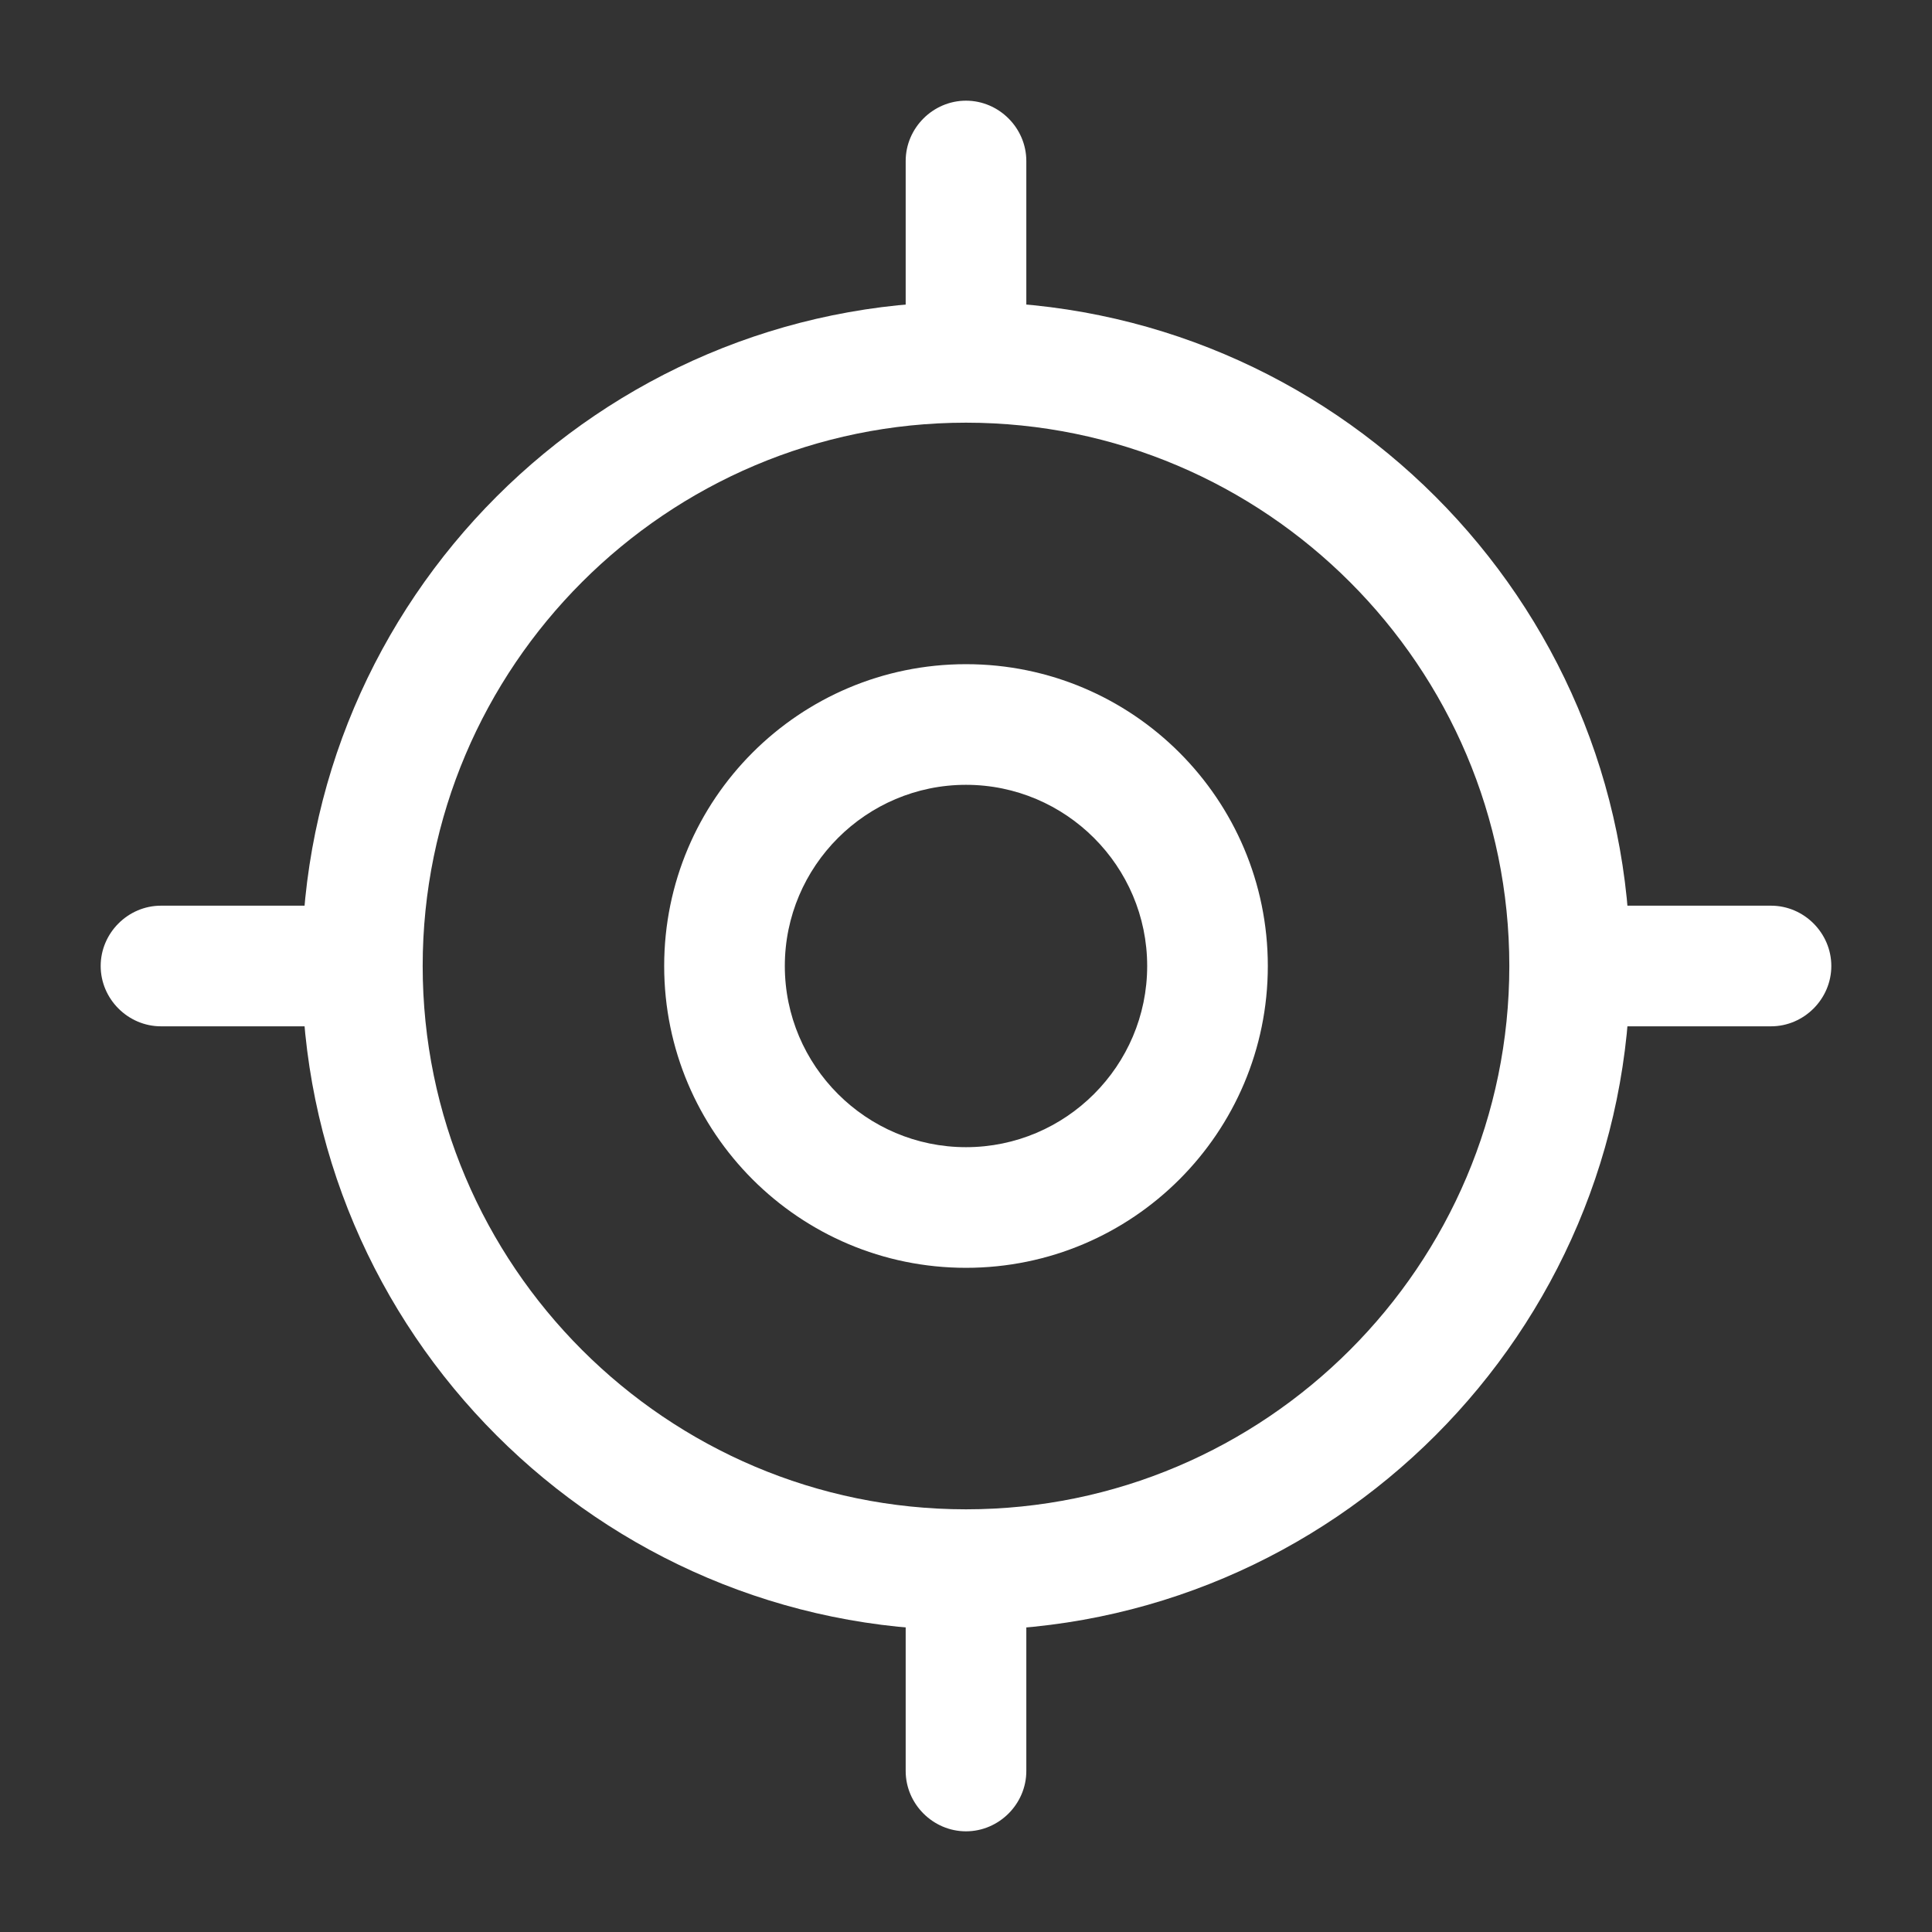
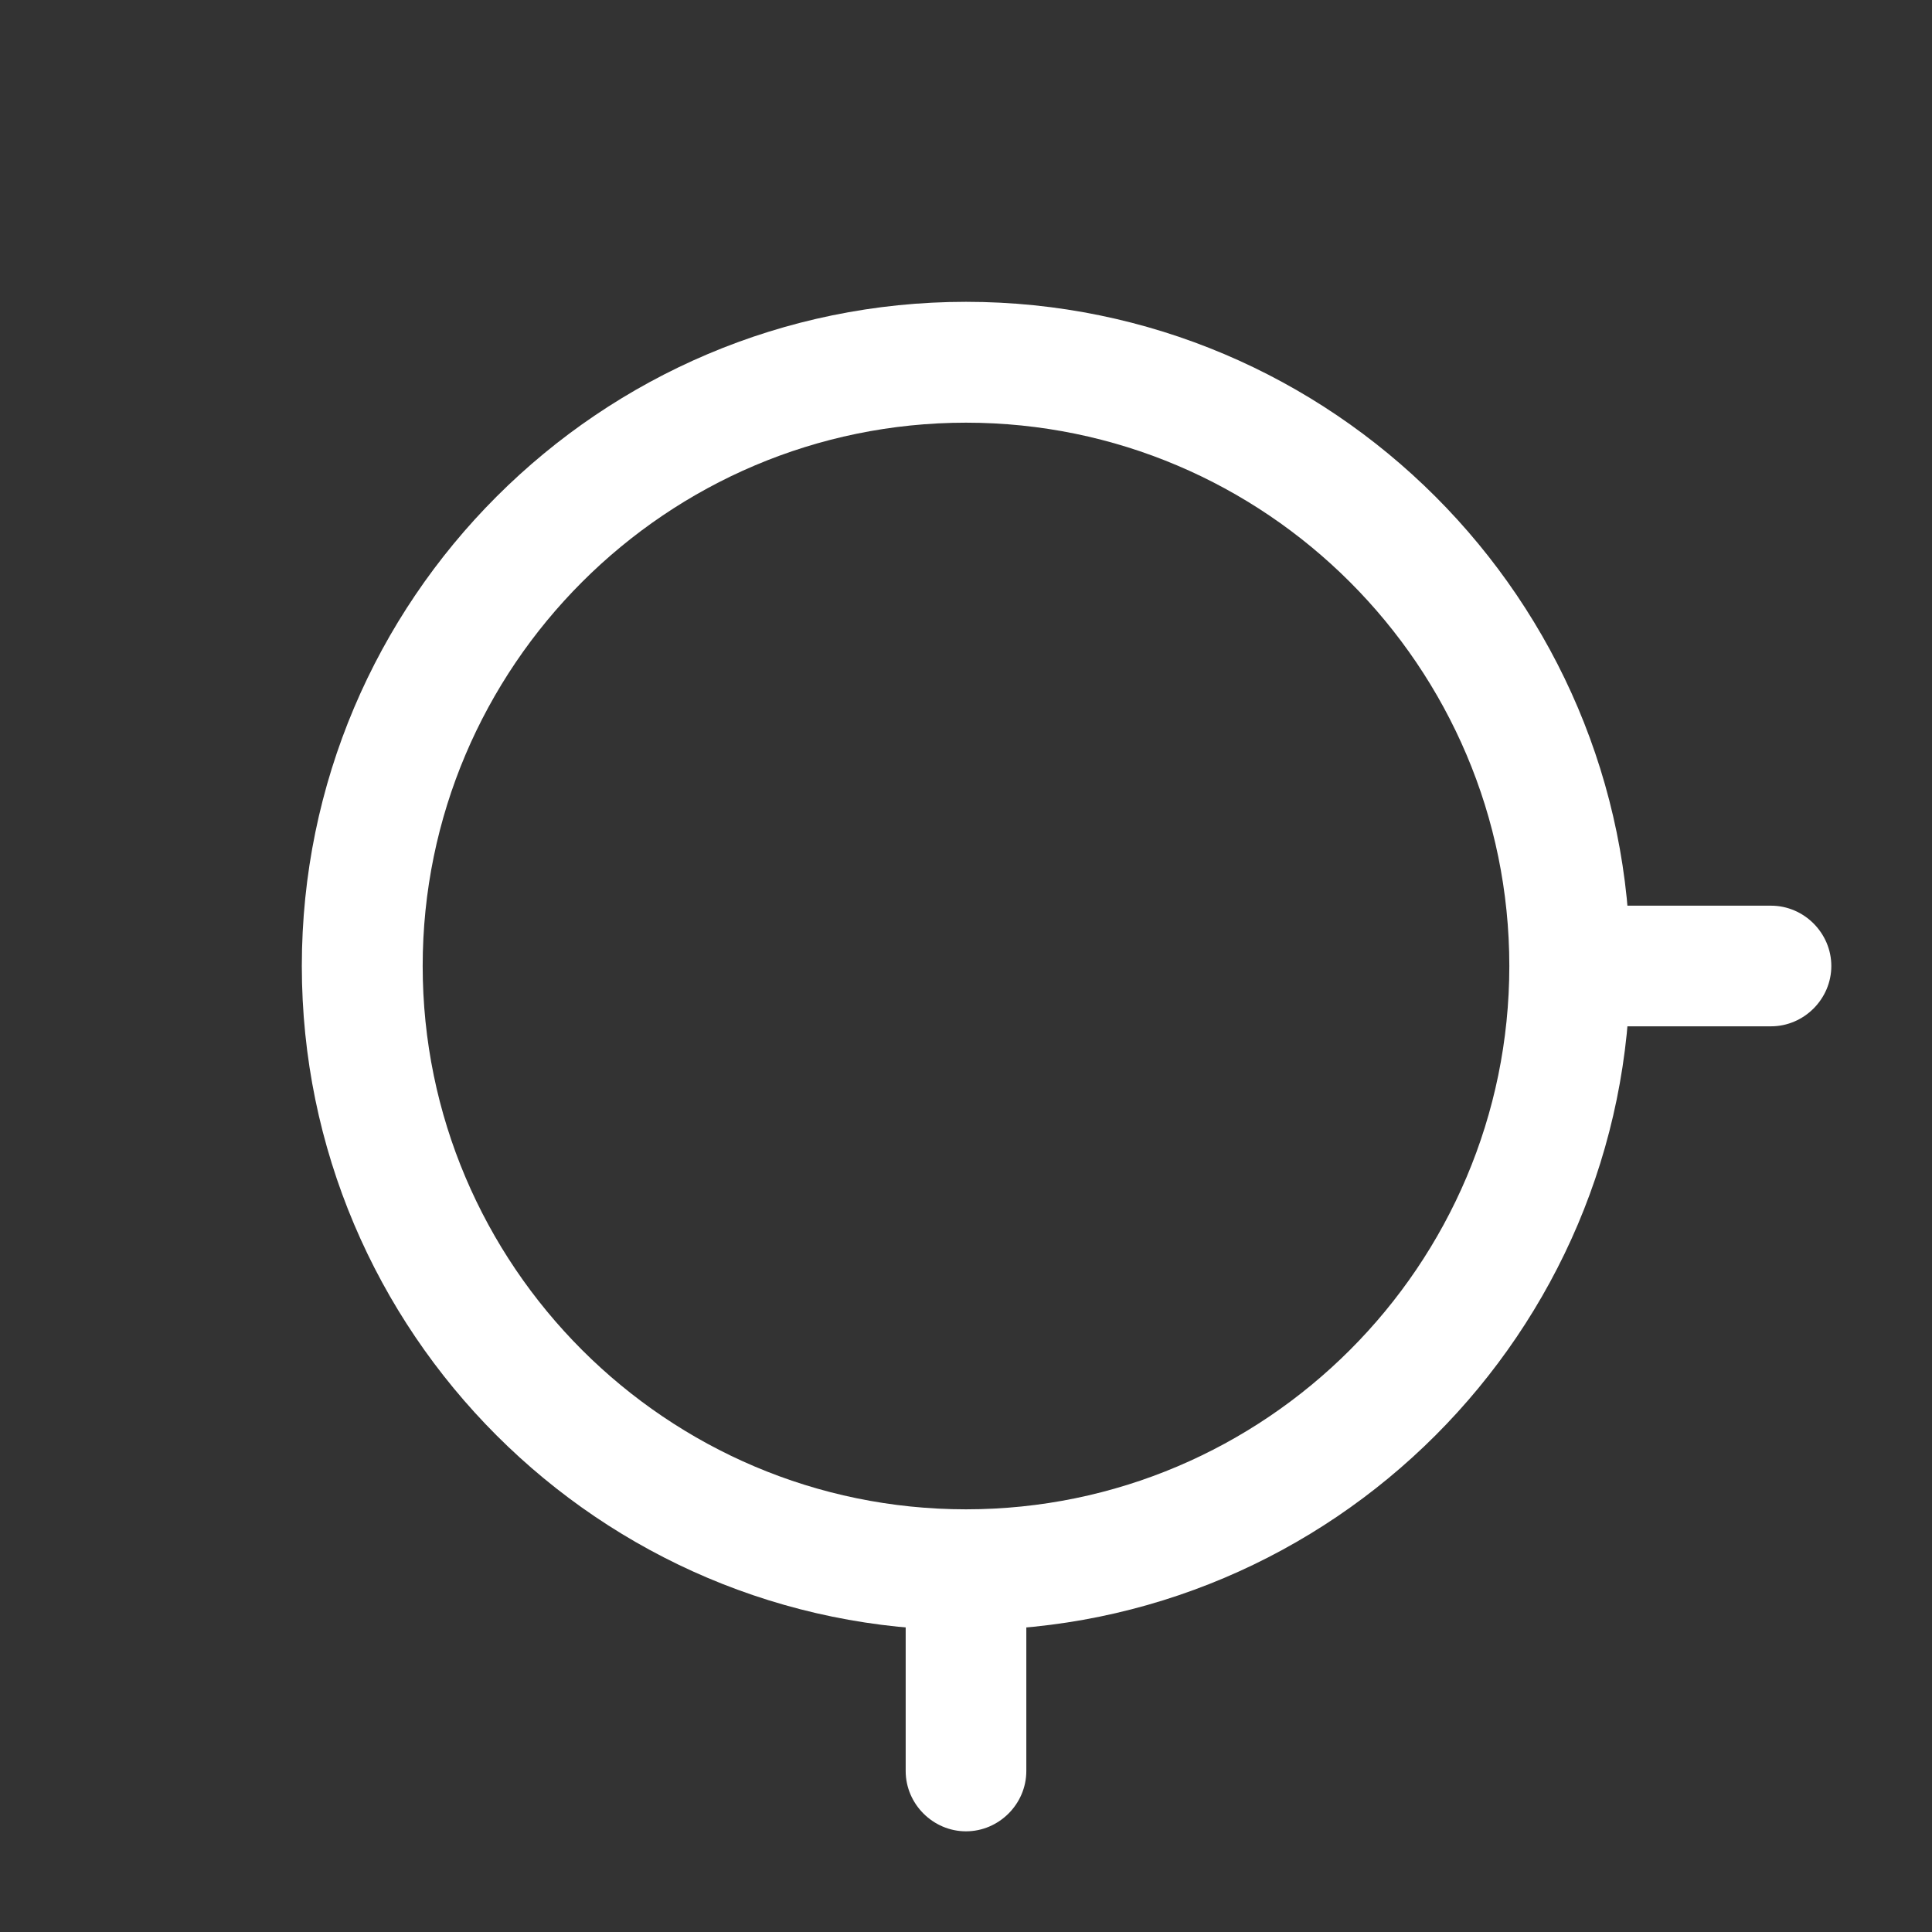
<svg xmlns="http://www.w3.org/2000/svg" width="18" height="18" viewBox="0 0 18 18" fill="none">
  <rect x="0" y="0" width="18" height="18" fill="#333333" stroke="none" />
  <path d="M9 15.188C5.588 15.188 2.812 12.412 2.812 9C2.812 5.588 5.588 2.812 9 2.812C12.412 2.812 15.188 5.588 15.188 9C15.188 12.412 12.412 15.188 9 15.188ZM9 3.938C6.21 3.938 3.938 6.21 3.938 9C3.938 11.79 6.21 14.062 9 14.062C11.79 14.062 14.062 11.79 14.062 9C14.062 6.21 11.79 3.938 9 3.938Z" fill="white" />
-   <path d="M9 11.812C7.447 11.812 6.188 10.553 6.188 9C6.188 7.447 7.447 6.188 9 6.188C10.553 6.188 11.812 7.447 11.812 9C11.812 10.553 10.553 11.812 9 11.812ZM9 7.312C8.07 7.312 7.312 8.07 7.312 9C7.312 9.93 8.07 10.688 9 10.688C9.93 10.688 10.688 9.93 10.688 9C10.688 8.07 9.93 7.312 9 7.312Z" fill="white" />
-   <path d="M9 3.562C8.693 3.562 8.438 3.308 8.438 3V1.5C8.438 1.192 8.693 0.938 9 0.938C9.307 0.938 9.562 1.192 9.562 1.5V3C9.562 3.308 9.307 3.562 9 3.562Z" fill="white" />
-   <path d="M3 9.562H1.5C1.192 9.562 0.938 9.307 0.938 9C0.938 8.693 1.192 8.438 1.5 8.438H3C3.308 8.438 3.562 8.693 3.562 9C3.562 9.307 3.308 9.562 3 9.562Z" fill="white" />
  <path d="M9 17.062C8.693 17.062 8.438 16.808 8.438 16.5V15C8.438 14.693 8.693 14.438 9 14.438C9.307 14.438 9.562 14.693 9.562 15V16.5C9.562 16.808 9.307 17.062 9 17.062Z" fill="white" />
  <path d="M16.5 9.562H15C14.693 9.562 14.438 9.307 14.438 9C14.438 8.693 14.693 8.438 15 8.438H16.5C16.808 8.438 17.062 8.693 17.062 9C17.062 9.307 16.808 9.562 16.5 9.562Z" fill="white" />
</svg>